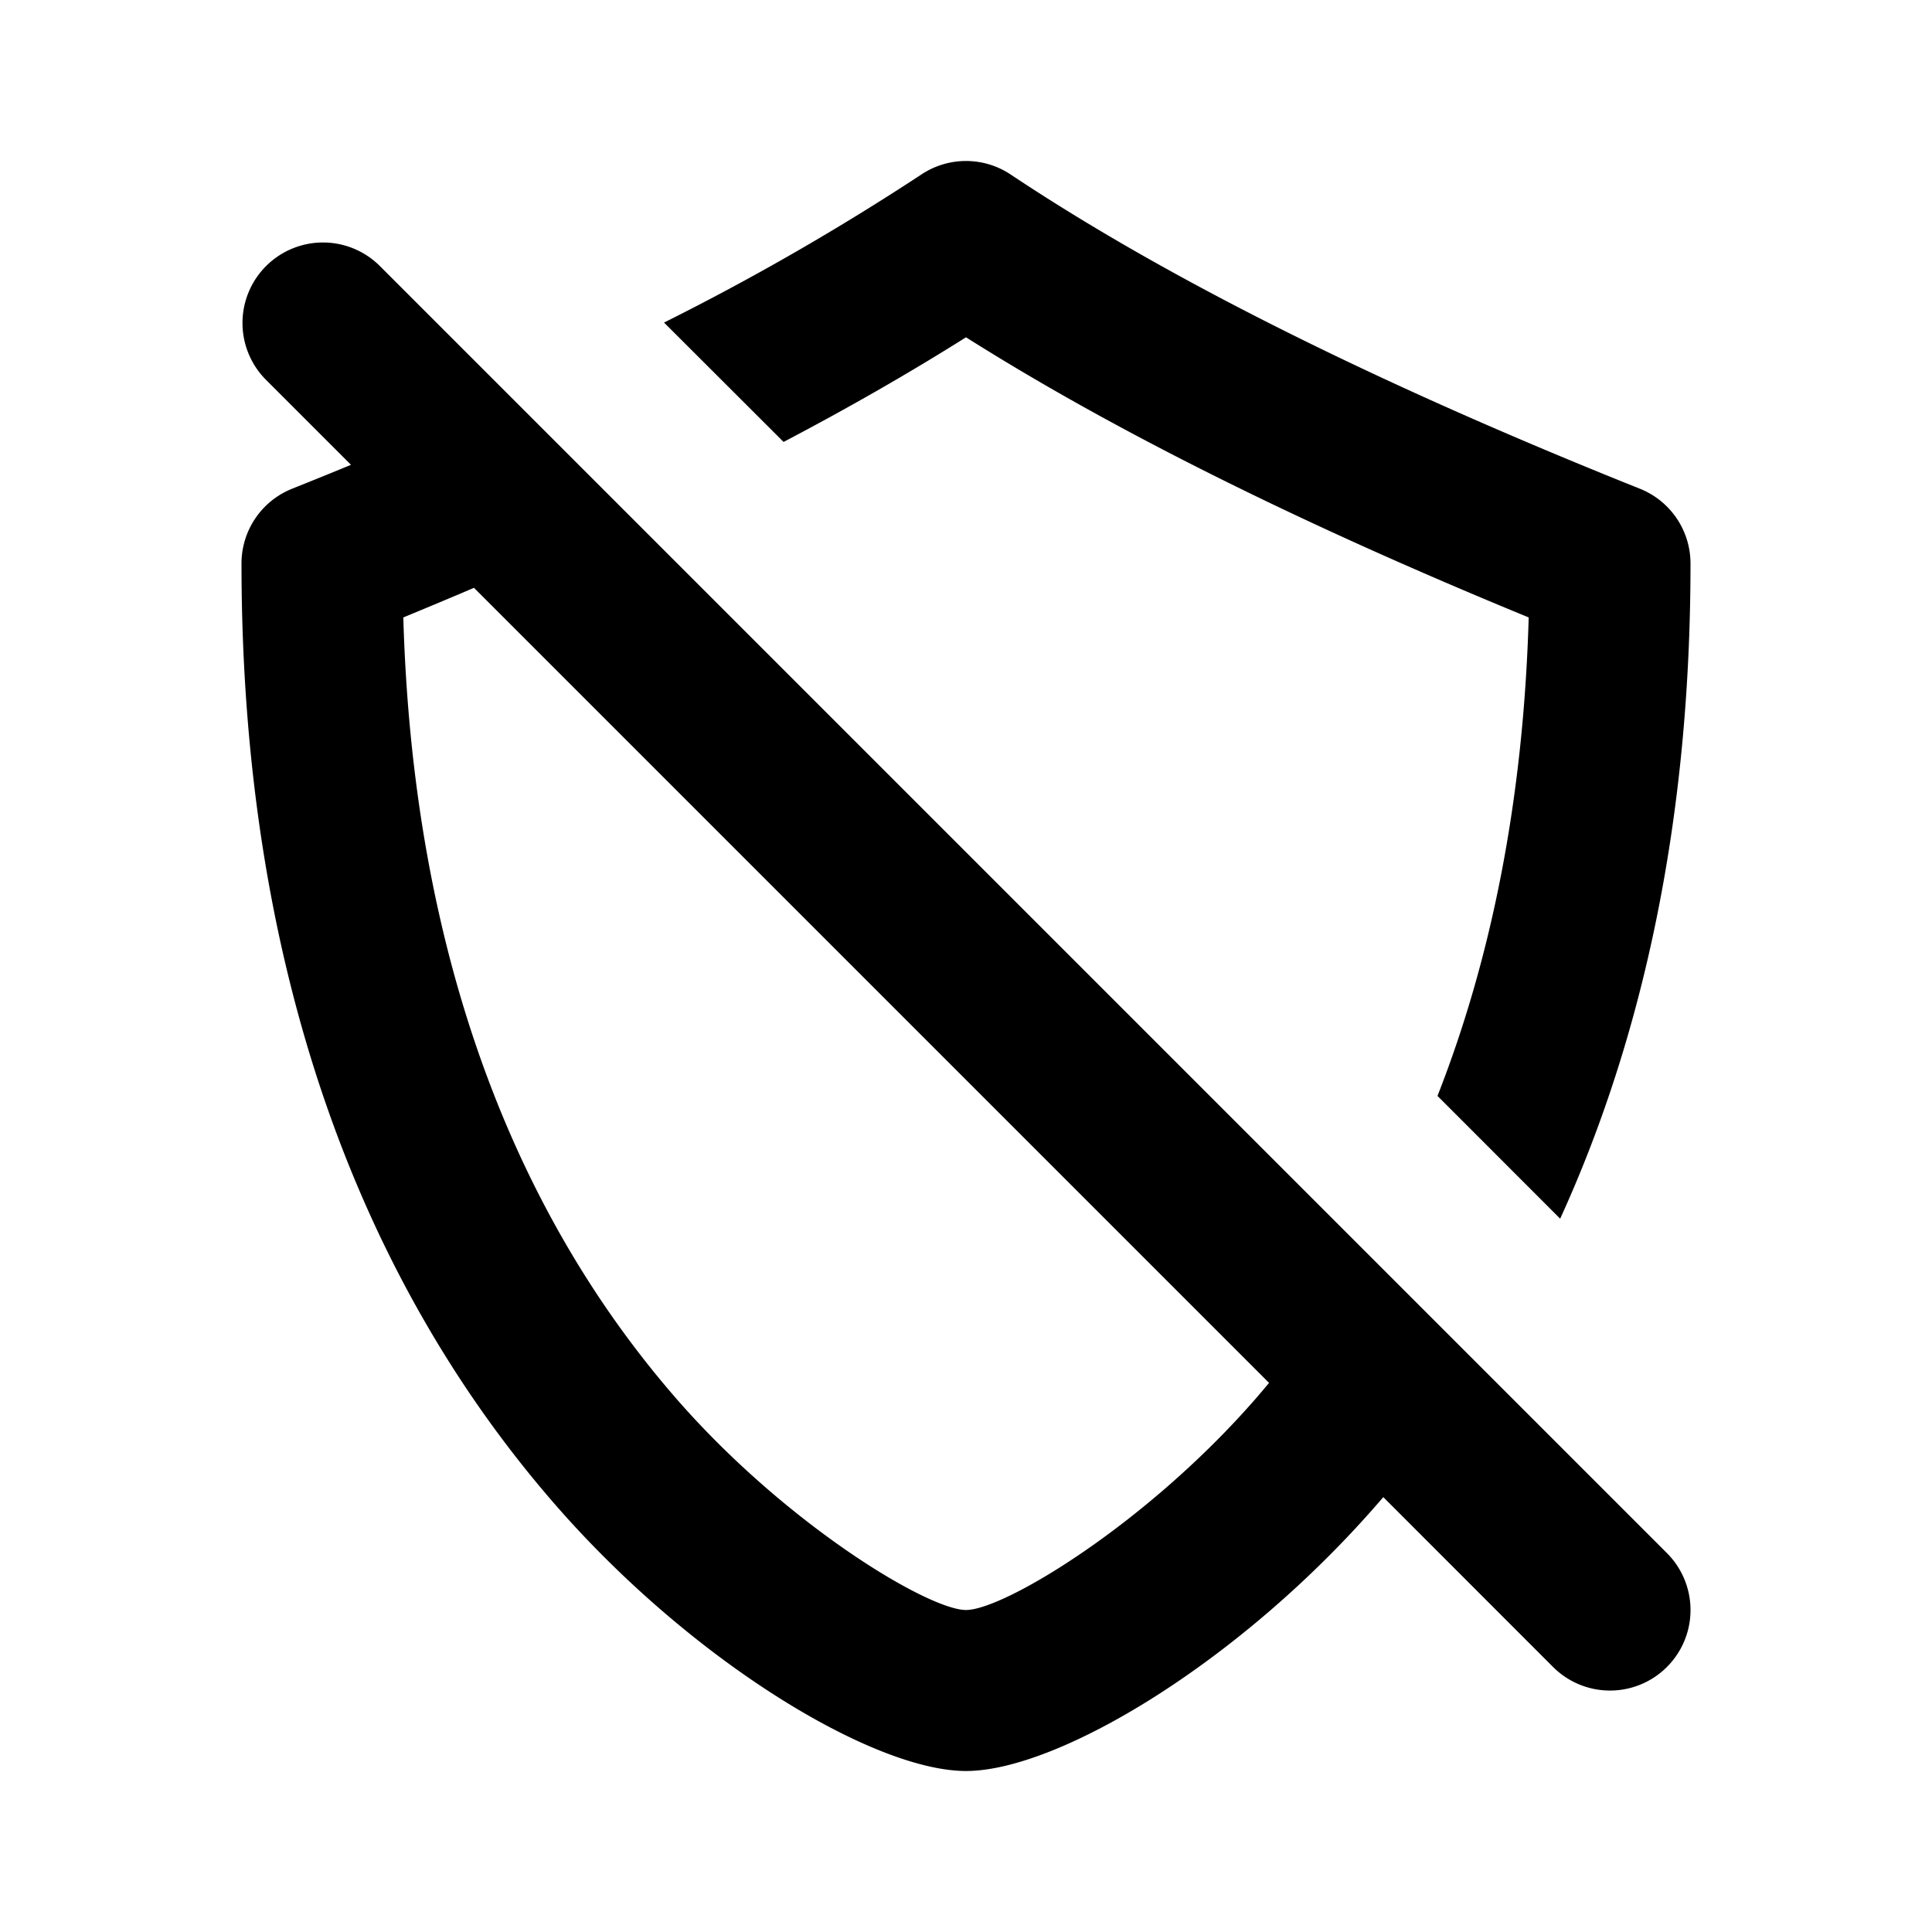
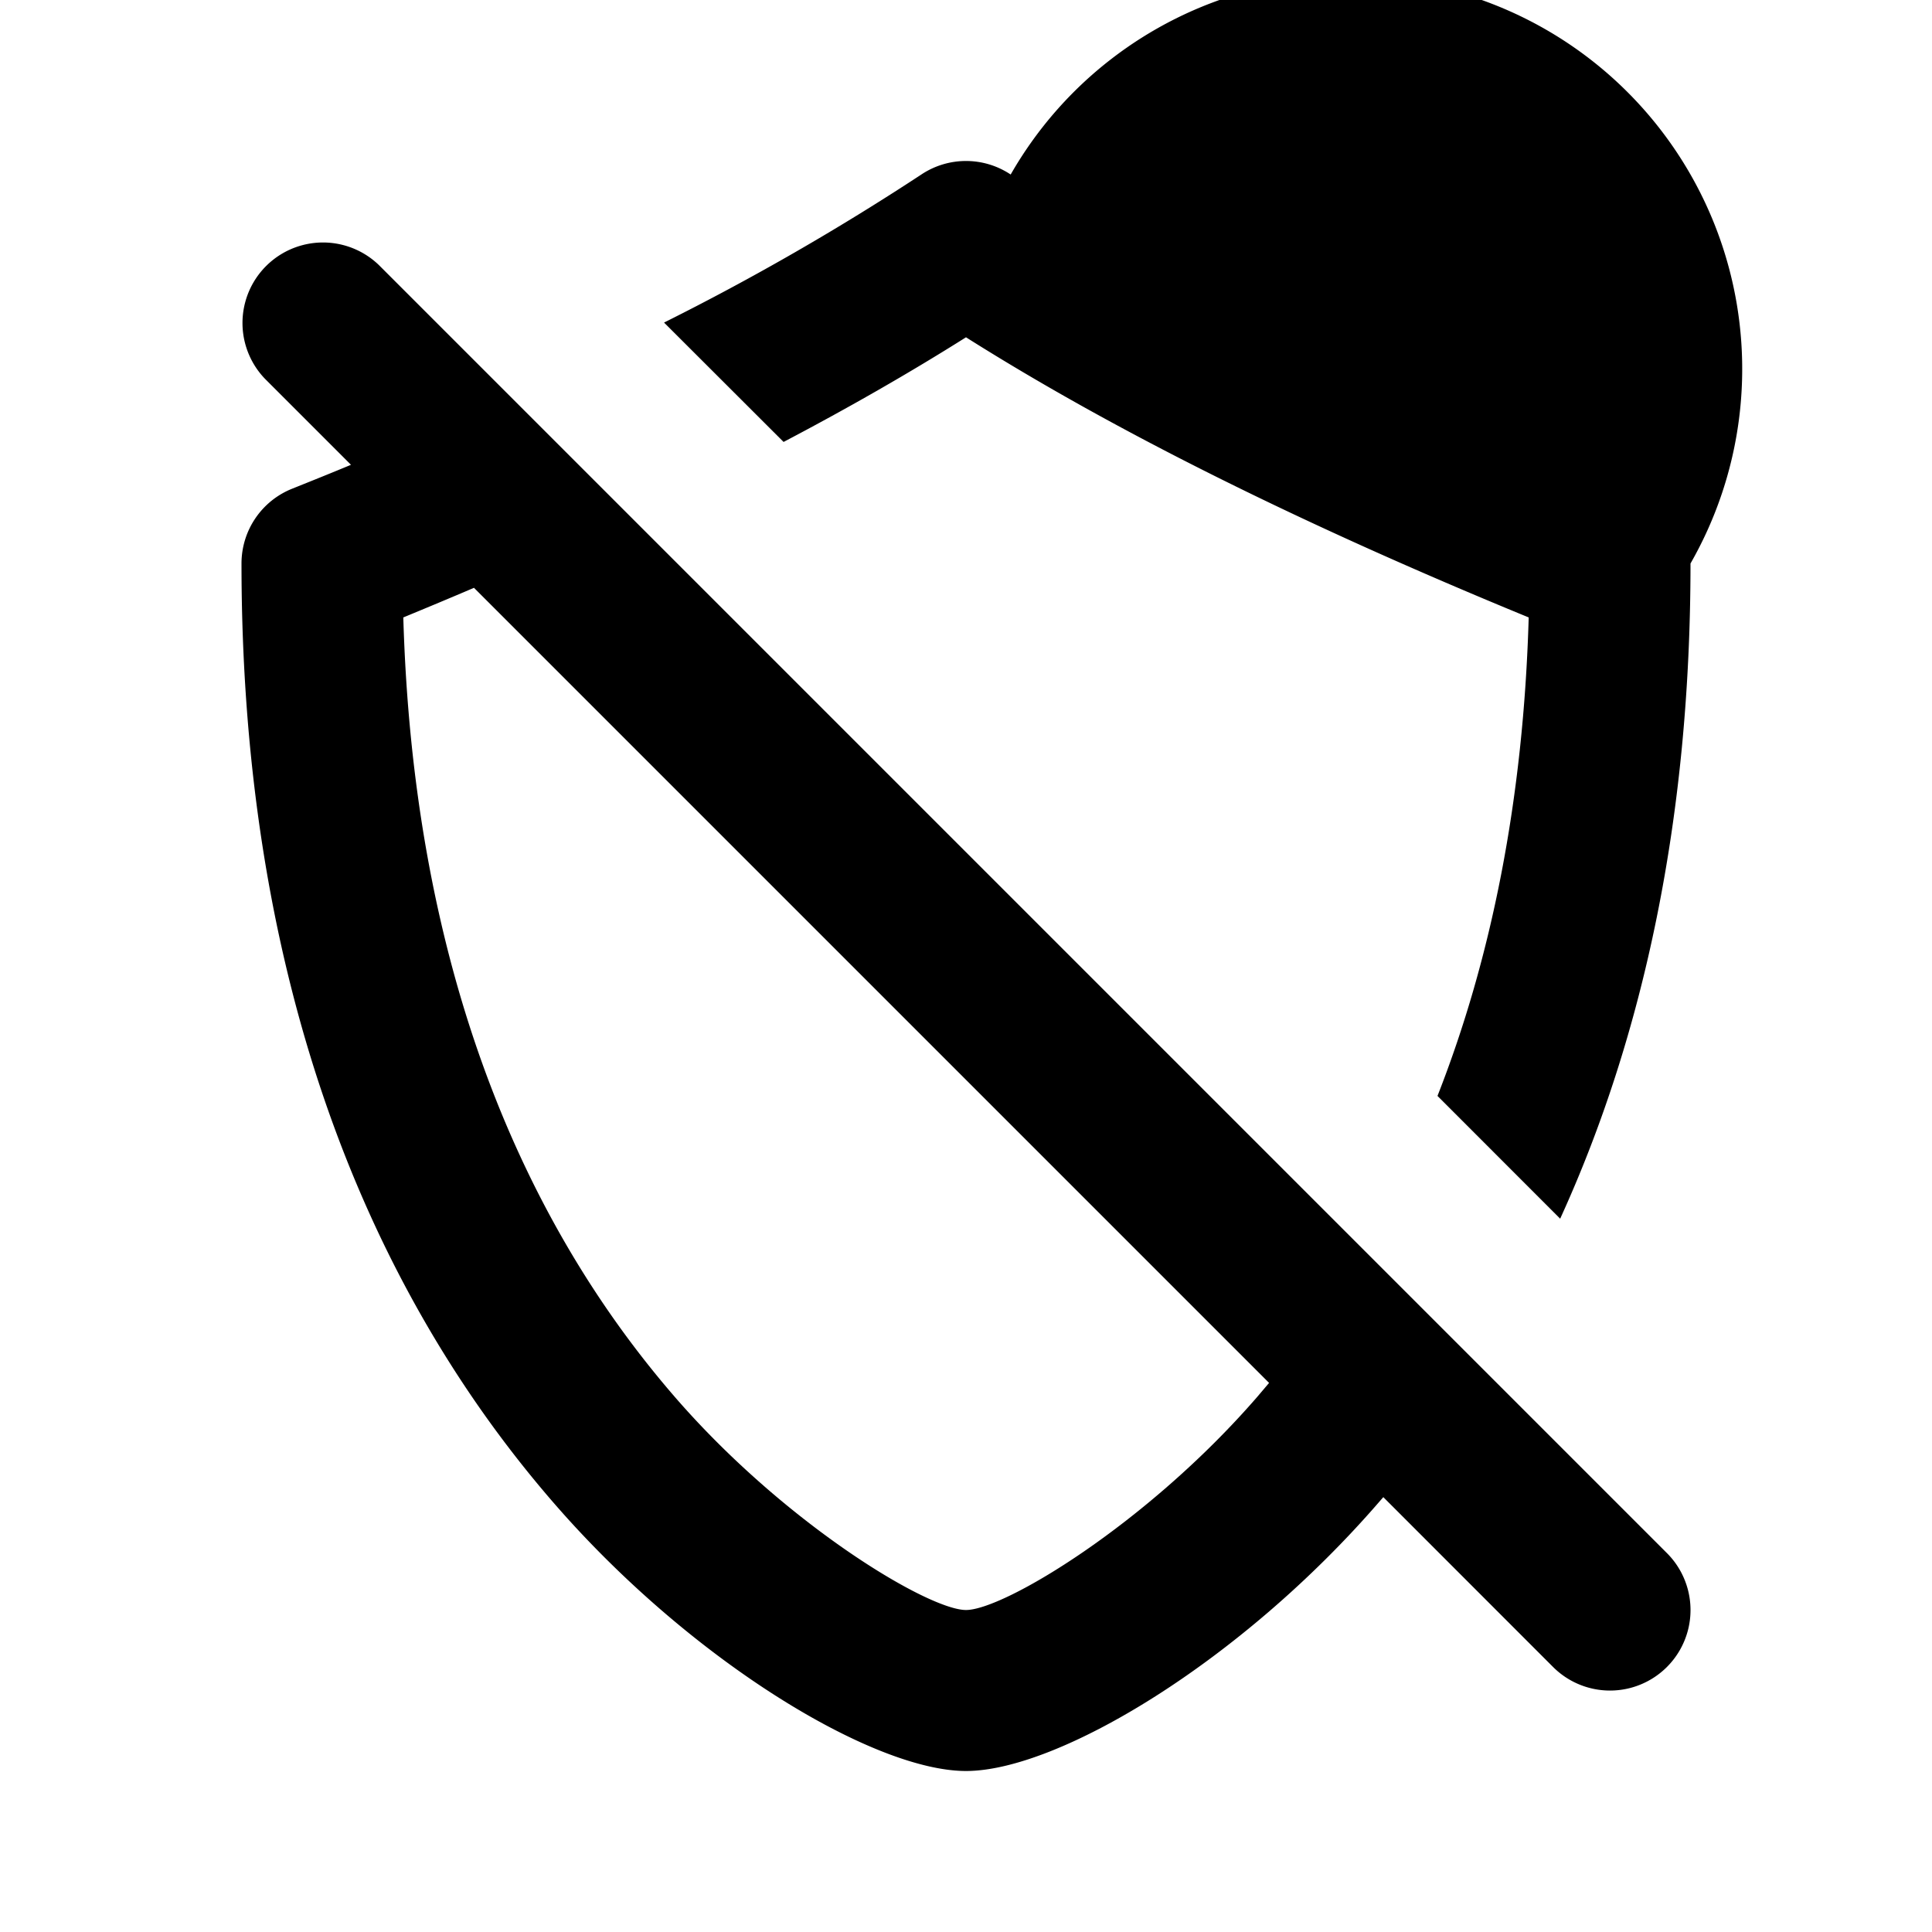
<svg xmlns="http://www.w3.org/2000/svg" width="800px" height="800px" viewBox="0 0 24 24" fill="none">
-   <path fill-rule="evenodd" clip-rule="evenodd" d="M21 7c0 3.147-.578 5.86-1.619 8.139l-1.524-1.525c.67-1.706 1.068-3.684 1.133-5.944C16.18 6.516 13.851 5.359 12 4.19c-.69.435-1.444.868-2.266 1.3L8.249 4.007a31.17 31.17 0 0 0 3.196-1.839 1 1 0 0 1 1.11 0c1.935 1.29 4.543 2.594 7.816 3.903A1 1 0 0 1 21 7zm-5.235 10.179L5.888 7.302c-.287.123-.58.245-.878.368.12 4.16 1.364 7.363 3.37 9.68C9.75 18.932 11.532 20 12 20c.469 0 2.25-1.068 3.62-2.65l.145-.171zM4.36 5.774c-.24.1-.484.198-.731.297A1 1 0 0 0 3 7c0 4.968 1.44 8.855 3.87 11.66C8.581 20.637 10.851 22 12 22c1.148 0 3.418-1.362 5.13-3.34l.054-.062 2.109 2.11a1 1 0 0 0 1.414-1.415l-16-16a1 1 0 0 0-1.414 1.414L4.36 5.774z" fill="#000000" />
+   <path fill-rule="evenodd" clip-rule="evenodd" d="M21 7c0 3.147-.578 5.86-1.619 8.139l-1.524-1.525c.67-1.706 1.068-3.684 1.133-5.944C16.18 6.516 13.851 5.359 12 4.19c-.69.435-1.444.868-2.266 1.3L8.249 4.007a31.17 31.17 0 0 0 3.196-1.839 1 1 0 0 1 1.11 0A1 1 0 0 1 21 7zm-5.235 10.179L5.888 7.302c-.287.123-.58.245-.878.368.12 4.16 1.364 7.363 3.37 9.68C9.75 18.932 11.532 20 12 20c.469 0 2.25-1.068 3.62-2.65l.145-.171zM4.36 5.774c-.24.1-.484.198-.731.297A1 1 0 0 0 3 7c0 4.968 1.44 8.855 3.87 11.66C8.581 20.637 10.851 22 12 22c1.148 0 3.418-1.362 5.13-3.34l.054-.062 2.109 2.11a1 1 0 0 0 1.414-1.415l-16-16a1 1 0 0 0-1.414 1.414L4.36 5.774z" fill="#000000" />
</svg>